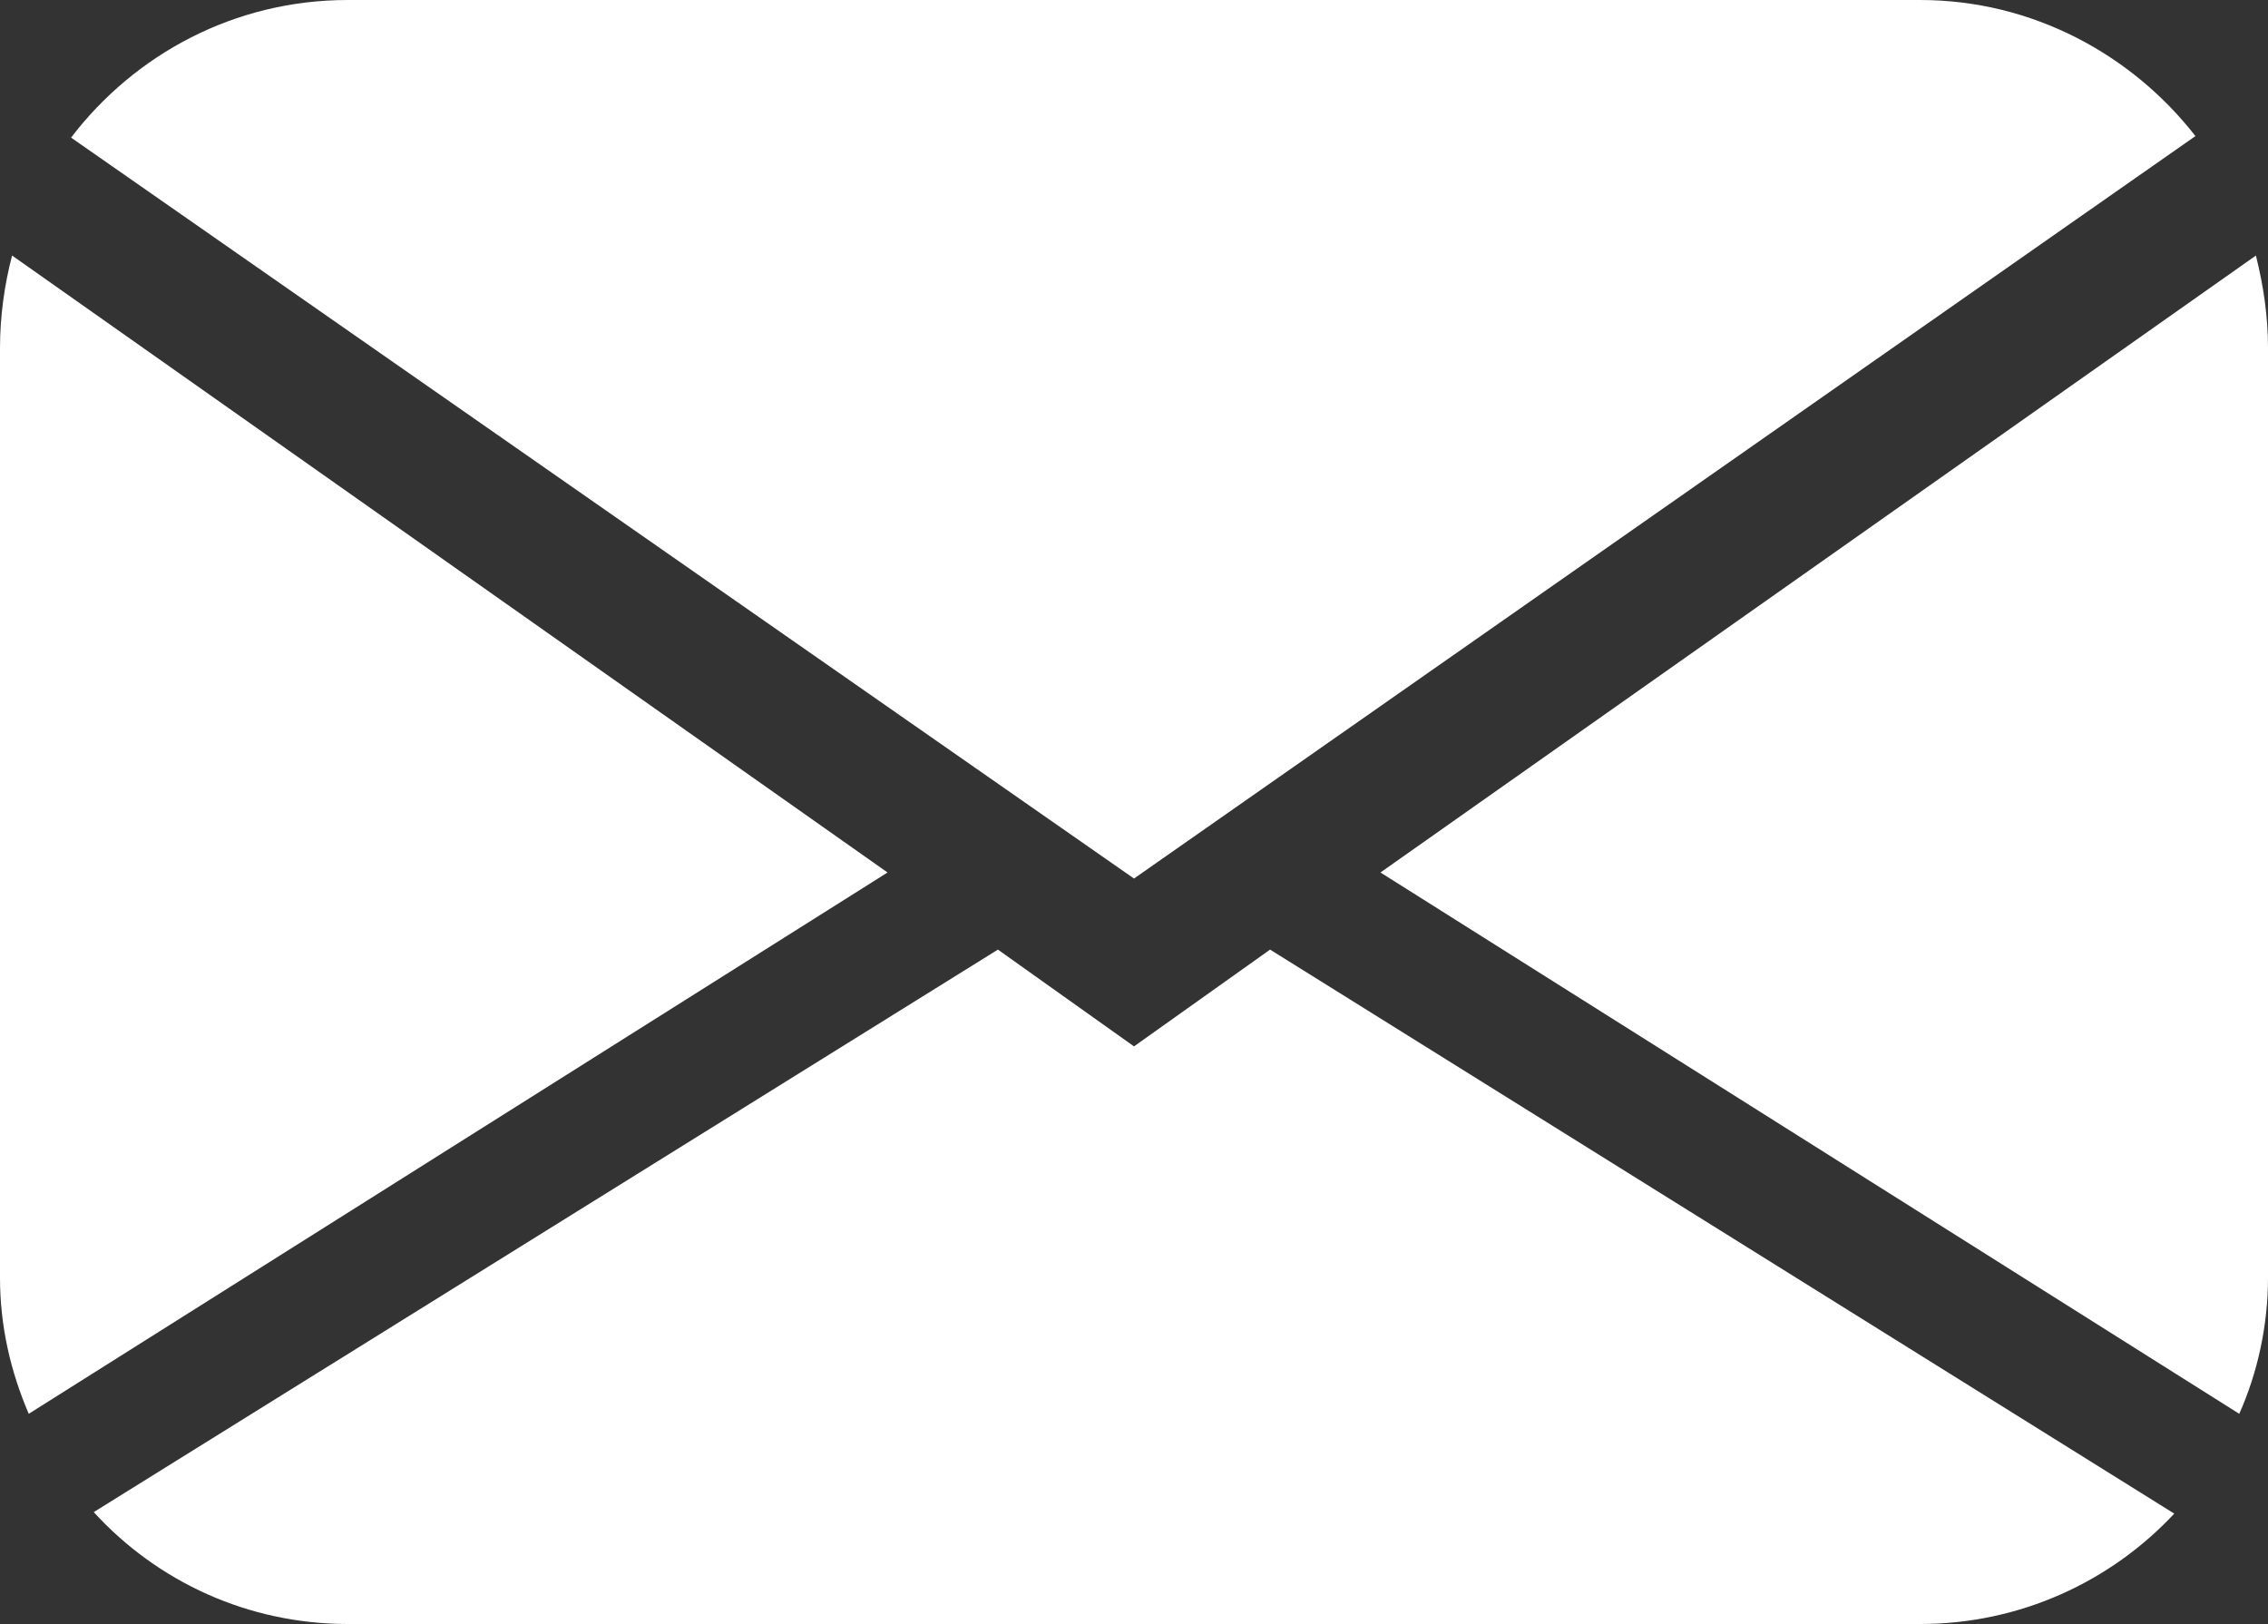
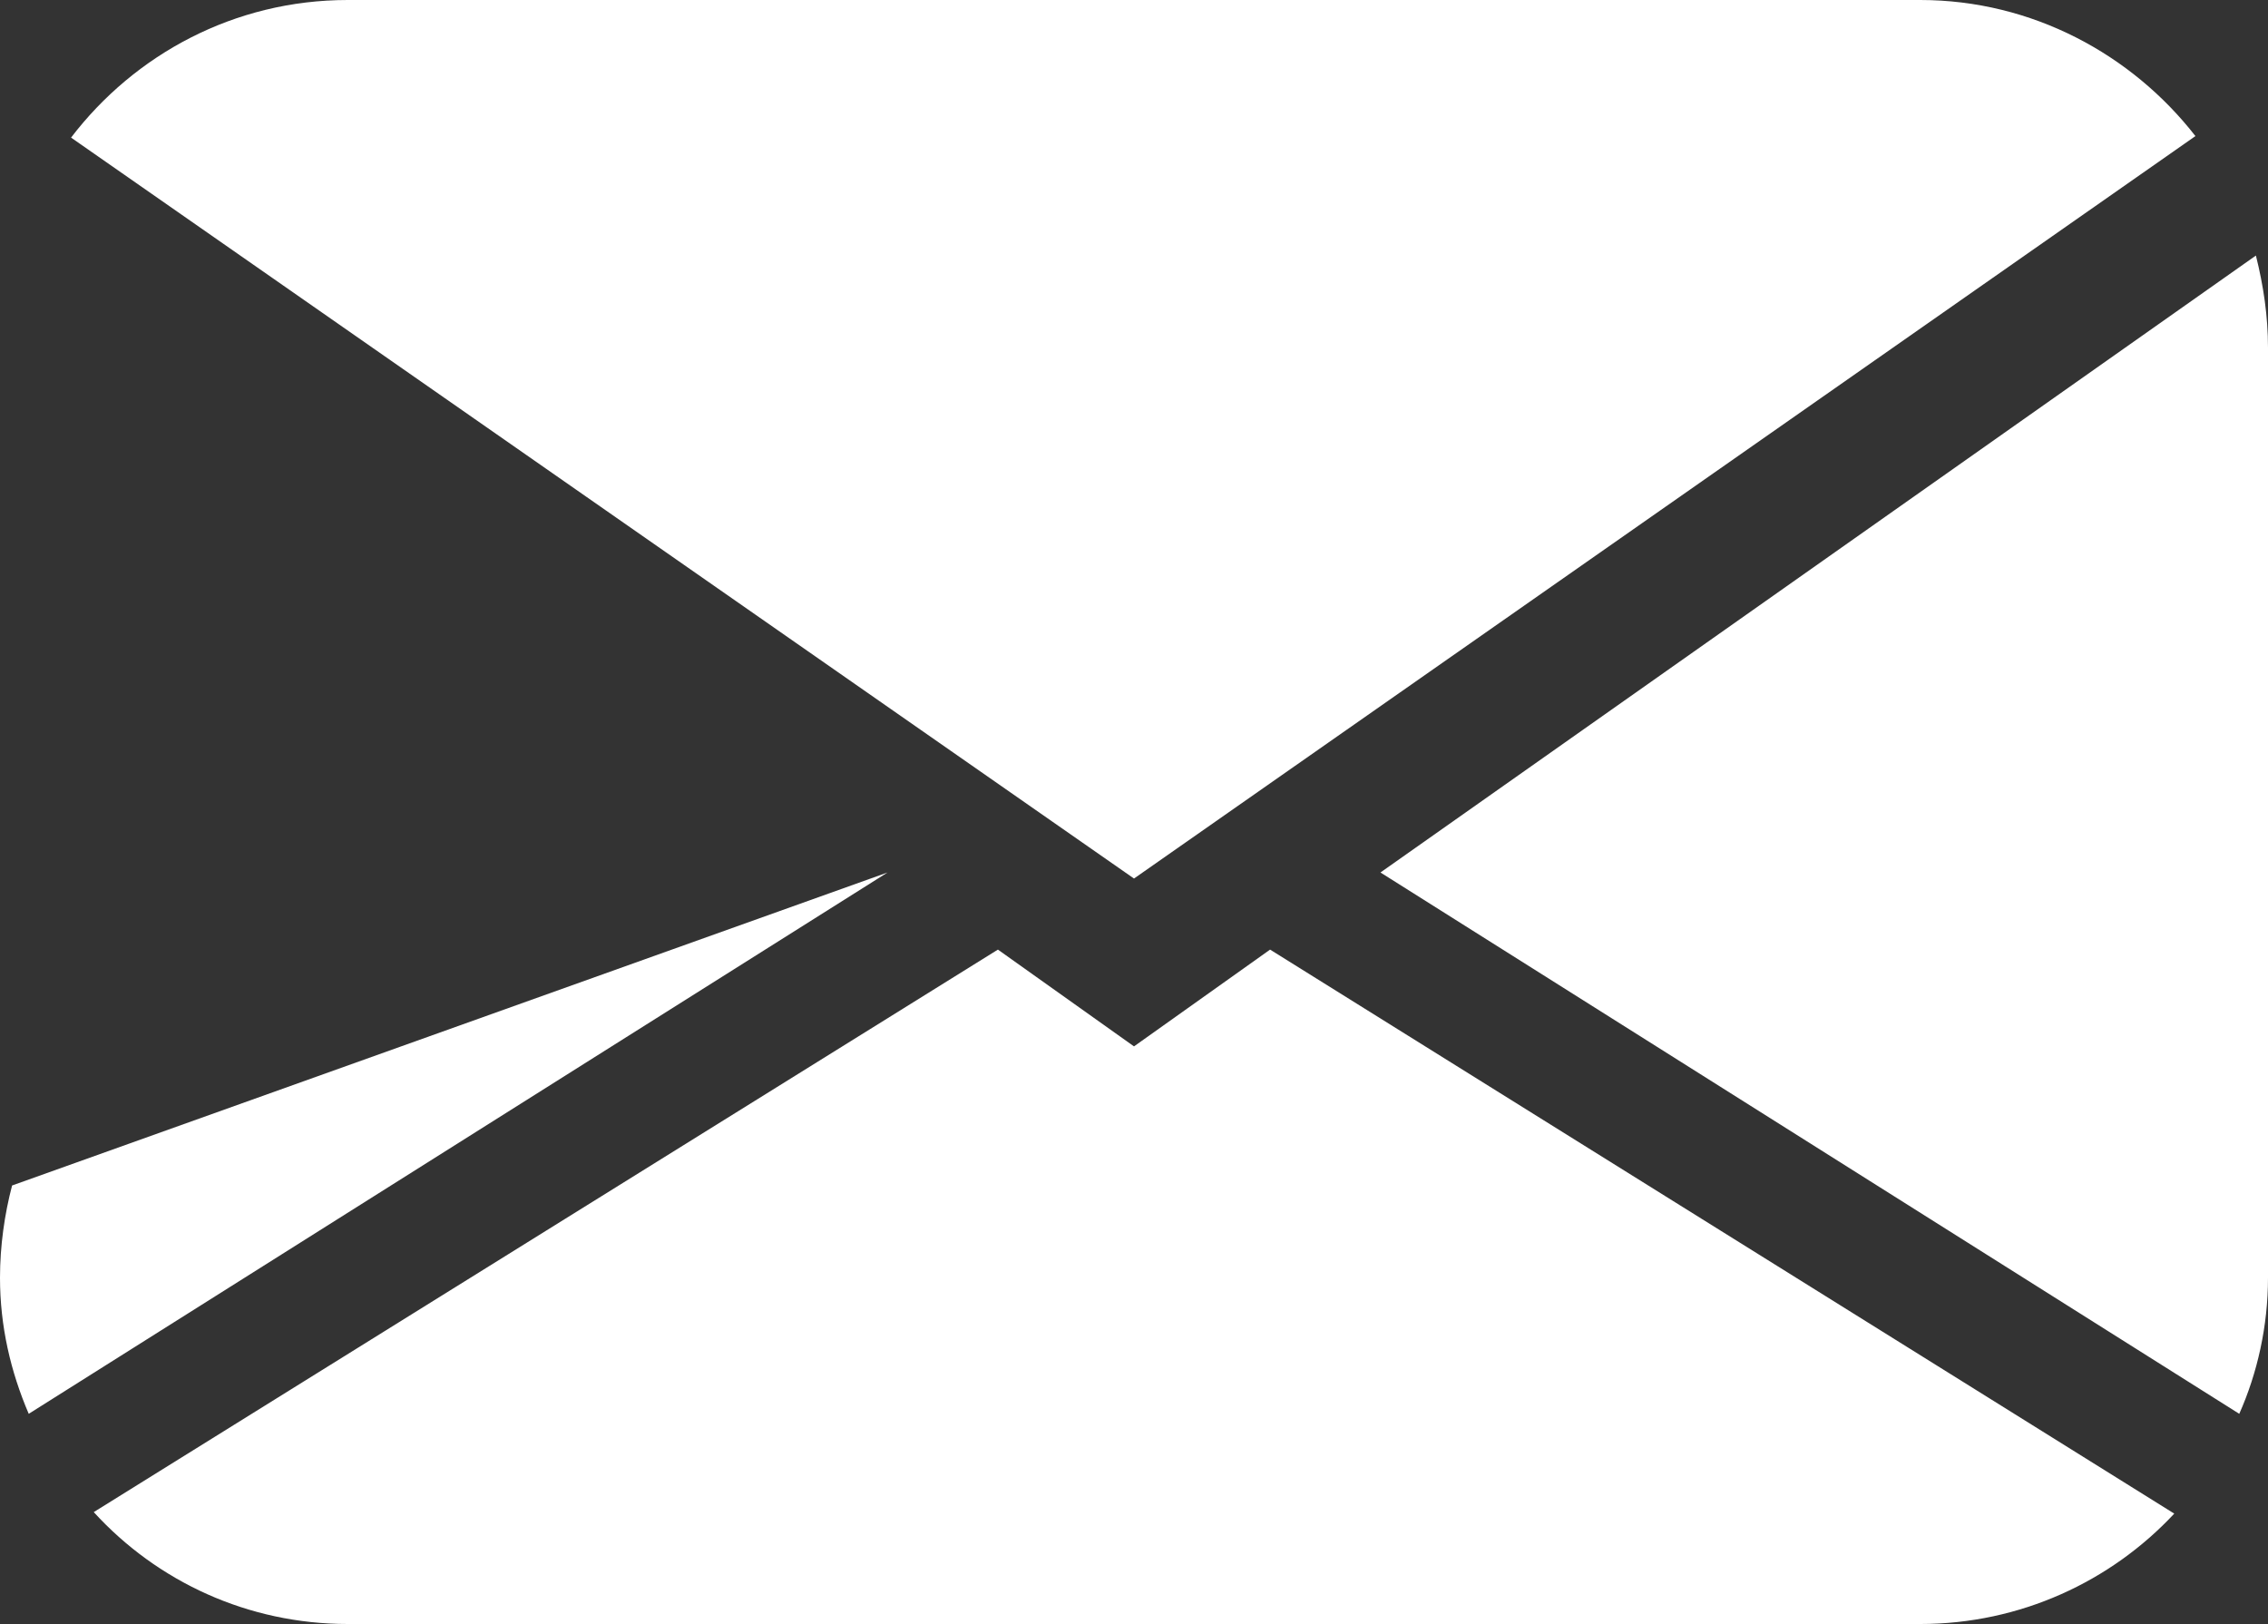
<svg xmlns="http://www.w3.org/2000/svg" id="a" width="15" height="10.74" viewBox="0 0 15 10.74">
  <rect x="0" y="0" width="15" height="10.74" fill="#333333" stroke="none" />
-   <path d="M.47,.91c.42-.55,1.08-.91,1.83-.91H12.7c.74,0,1.4,.36,1.82,.9L7.5,5.81,.47,.91H.47ZM9.13,5.77L14.92,1.69c.05,.2,.08,.4,.08,.61v6.15c0,.32-.07,.63-.19,.9l-5.68-3.58h0ZM.19,9.35c-.12-.28-.19-.58-.19-.9V2.3c0-.21,.03-.42,.08-.61L5.87,5.77h0L.19,9.35H.19Zm12.51,1.39H2.3c-.66,0-1.26-.28-1.68-.74l5.98-3.72,.9,.64,.9-.64,5.98,3.73c-.42,.45-1.02,.73-1.68,.73h0Z" fill="#fff" fill-rule="evenodd" />
+   <path d="M.47,.91c.42-.55,1.08-.91,1.83-.91H12.7c.74,0,1.4,.36,1.82,.9L7.5,5.81,.47,.91H.47ZM9.13,5.77L14.92,1.69c.05,.2,.08,.4,.08,.61v6.15c0,.32-.07,.63-.19,.9l-5.68-3.58h0ZM.19,9.35c-.12-.28-.19-.58-.19-.9c0-.21,.03-.42,.08-.61L5.87,5.77h0L.19,9.35H.19Zm12.51,1.39H2.3c-.66,0-1.26-.28-1.68-.74l5.98-3.72,.9,.64,.9-.64,5.98,3.73c-.42,.45-1.02,.73-1.68,.73h0Z" fill="#fff" fill-rule="evenodd" />
</svg>